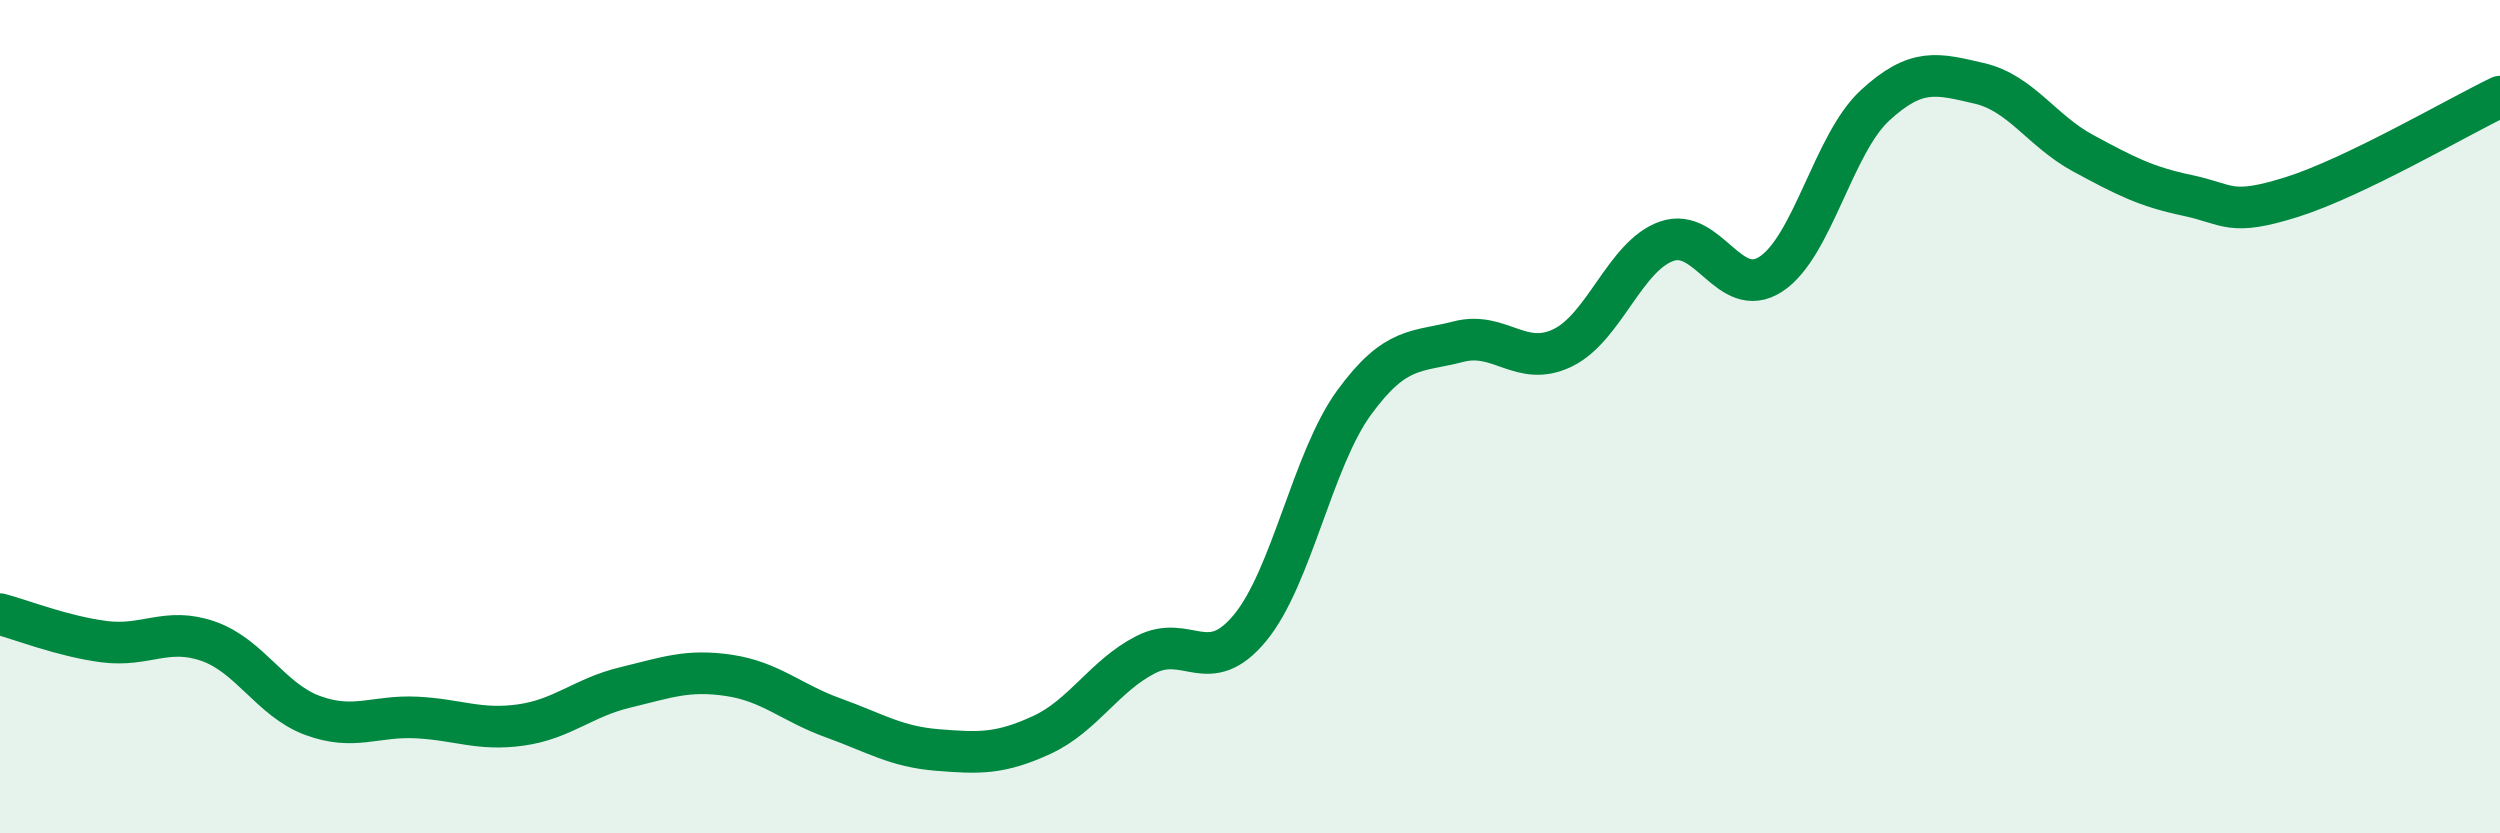
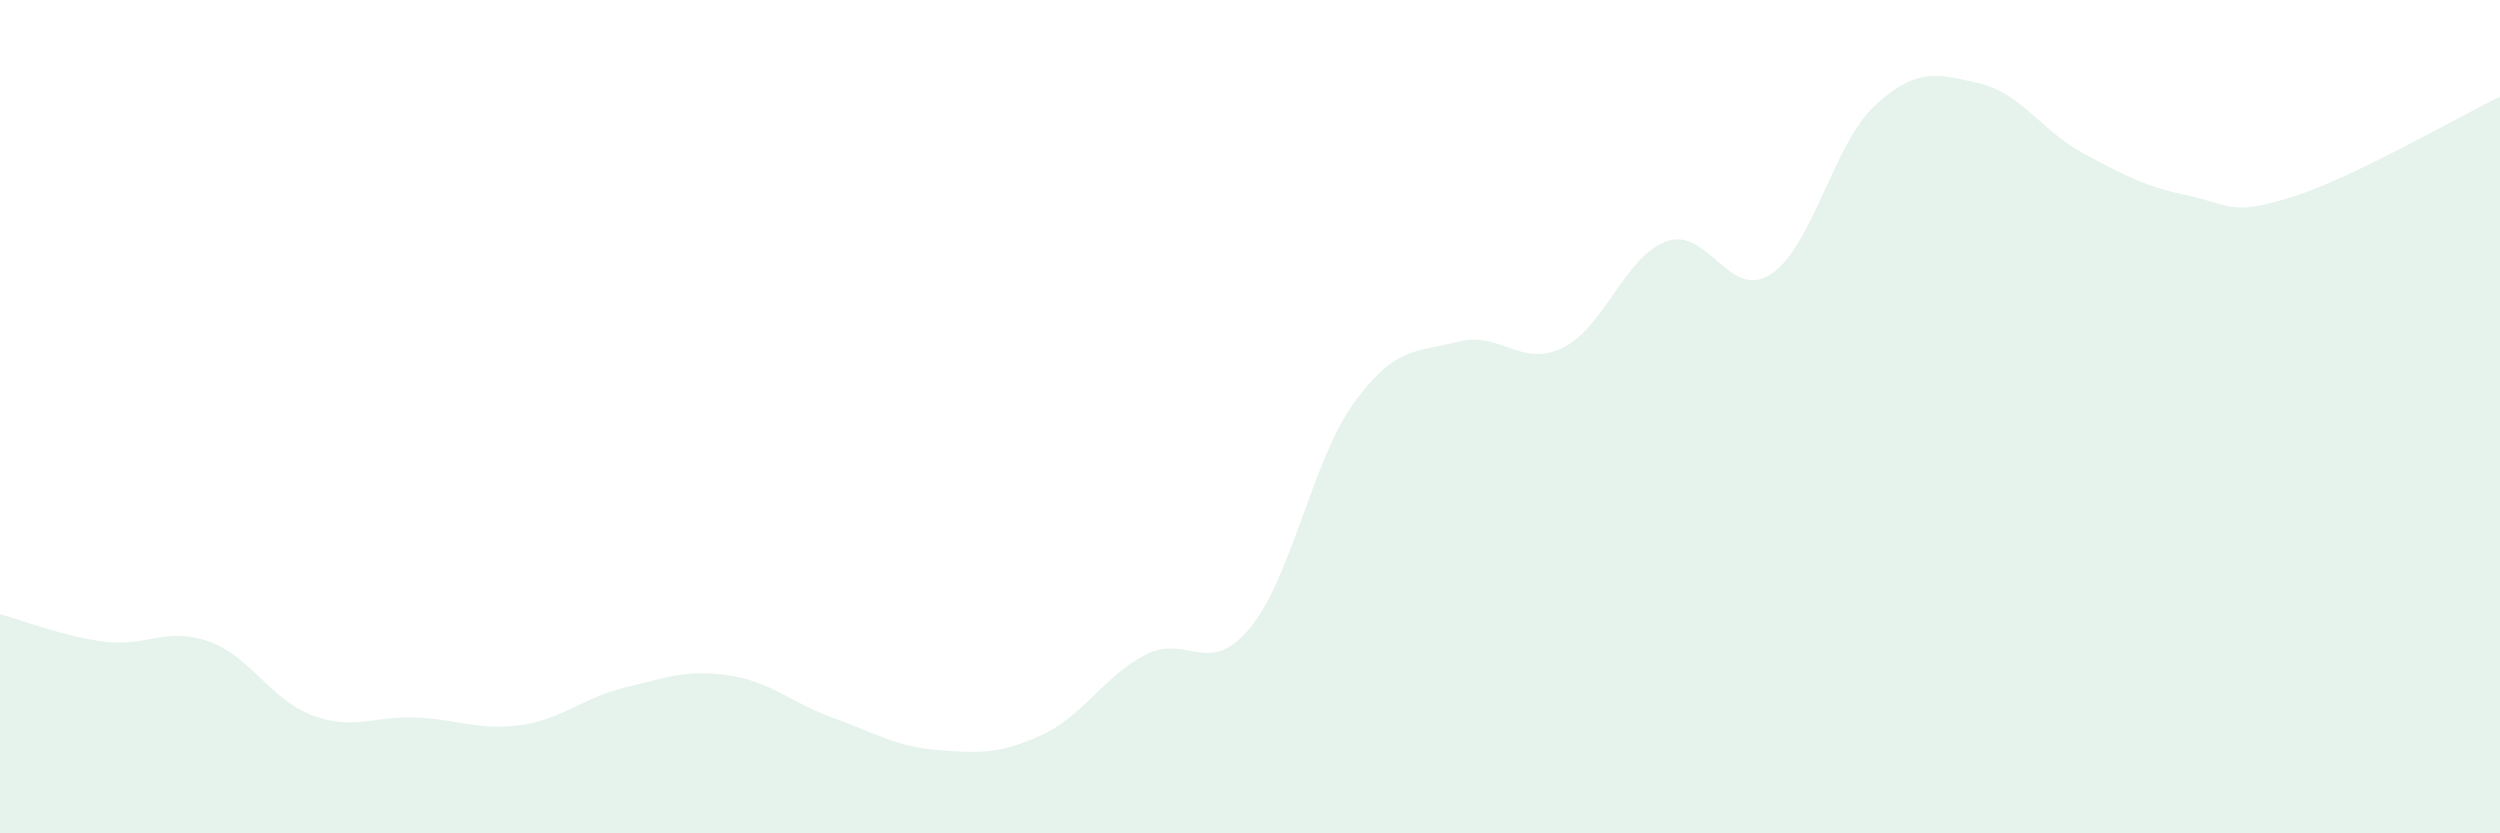
<svg xmlns="http://www.w3.org/2000/svg" width="60" height="20" viewBox="0 0 60 20">
  <path d="M 0,14.74 C 0.5,14.87 1.5,15.27 2.5,15.4 C 3.5,15.53 4,15.04 5,15.39 C 6,15.74 6.5,16.8 7.5,17.17 C 8.5,17.54 9,17.17 10,17.22 C 11,17.27 11.5,17.54 12.5,17.4 C 13.5,17.26 14,16.74 15,16.5 C 16,16.26 16.5,16.06 17.5,16.21 C 18.5,16.36 19,16.87 20,17.23 C 21,17.59 21.5,17.92 22.5,18 C 23.5,18.08 24,18.1 25,17.64 C 26,17.18 26.5,16.22 27.5,15.71 C 28.5,15.2 29,16.28 30,15.07 C 31,13.86 31.5,11.03 32.5,9.66 C 33.5,8.29 34,8.46 35,8.2 C 36,7.94 36.5,8.83 37.5,8.35 C 38.5,7.87 39,6.14 40,5.79 C 41,5.44 41.5,7.23 42.5,6.58 C 43.5,5.93 44,3.45 45,2.53 C 46,1.61 46.5,1.77 47.5,2 C 48.5,2.23 49,3.14 50,3.68 C 51,4.22 51.5,4.48 52.5,4.69 C 53.5,4.9 53.5,5.2 55,4.73 C 56.5,4.26 59,2.8 60,2.32L60 20L0 20Z" fill="#008740" opacity="0.1" stroke-linecap="round" stroke-linejoin="round" />
-   <path d="M 0,14.74 C 0.5,14.87 1.5,15.27 2.5,15.4 C 3.5,15.53 4,15.04 5,15.39 C 6,15.74 6.5,16.8 7.5,17.17 C 8.5,17.54 9,17.17 10,17.22 C 11,17.27 11.5,17.54 12.5,17.4 C 13.5,17.26 14,16.74 15,16.5 C 16,16.26 16.5,16.06 17.5,16.21 C 18.5,16.36 19,16.87 20,17.23 C 21,17.59 21.5,17.92 22.5,18 C 23.5,18.08 24,18.1 25,17.64 C 26,17.18 26.5,16.22 27.5,15.71 C 28.5,15.2 29,16.28 30,15.07 C 31,13.86 31.5,11.03 32.5,9.66 C 33.5,8.29 34,8.46 35,8.2 C 36,7.94 36.5,8.83 37.5,8.35 C 38.5,7.87 39,6.14 40,5.79 C 41,5.44 41.5,7.23 42.5,6.58 C 43.5,5.93 44,3.45 45,2.53 C 46,1.61 46.5,1.77 47.5,2 C 48.5,2.23 49,3.14 50,3.68 C 51,4.22 51.5,4.48 52.5,4.69 C 53.5,4.9 53.5,5.2 55,4.73 C 56.5,4.26 59,2.8 60,2.32" stroke="#008740" stroke-width="1" fill="none" stroke-linecap="round" stroke-linejoin="round" />
</svg>